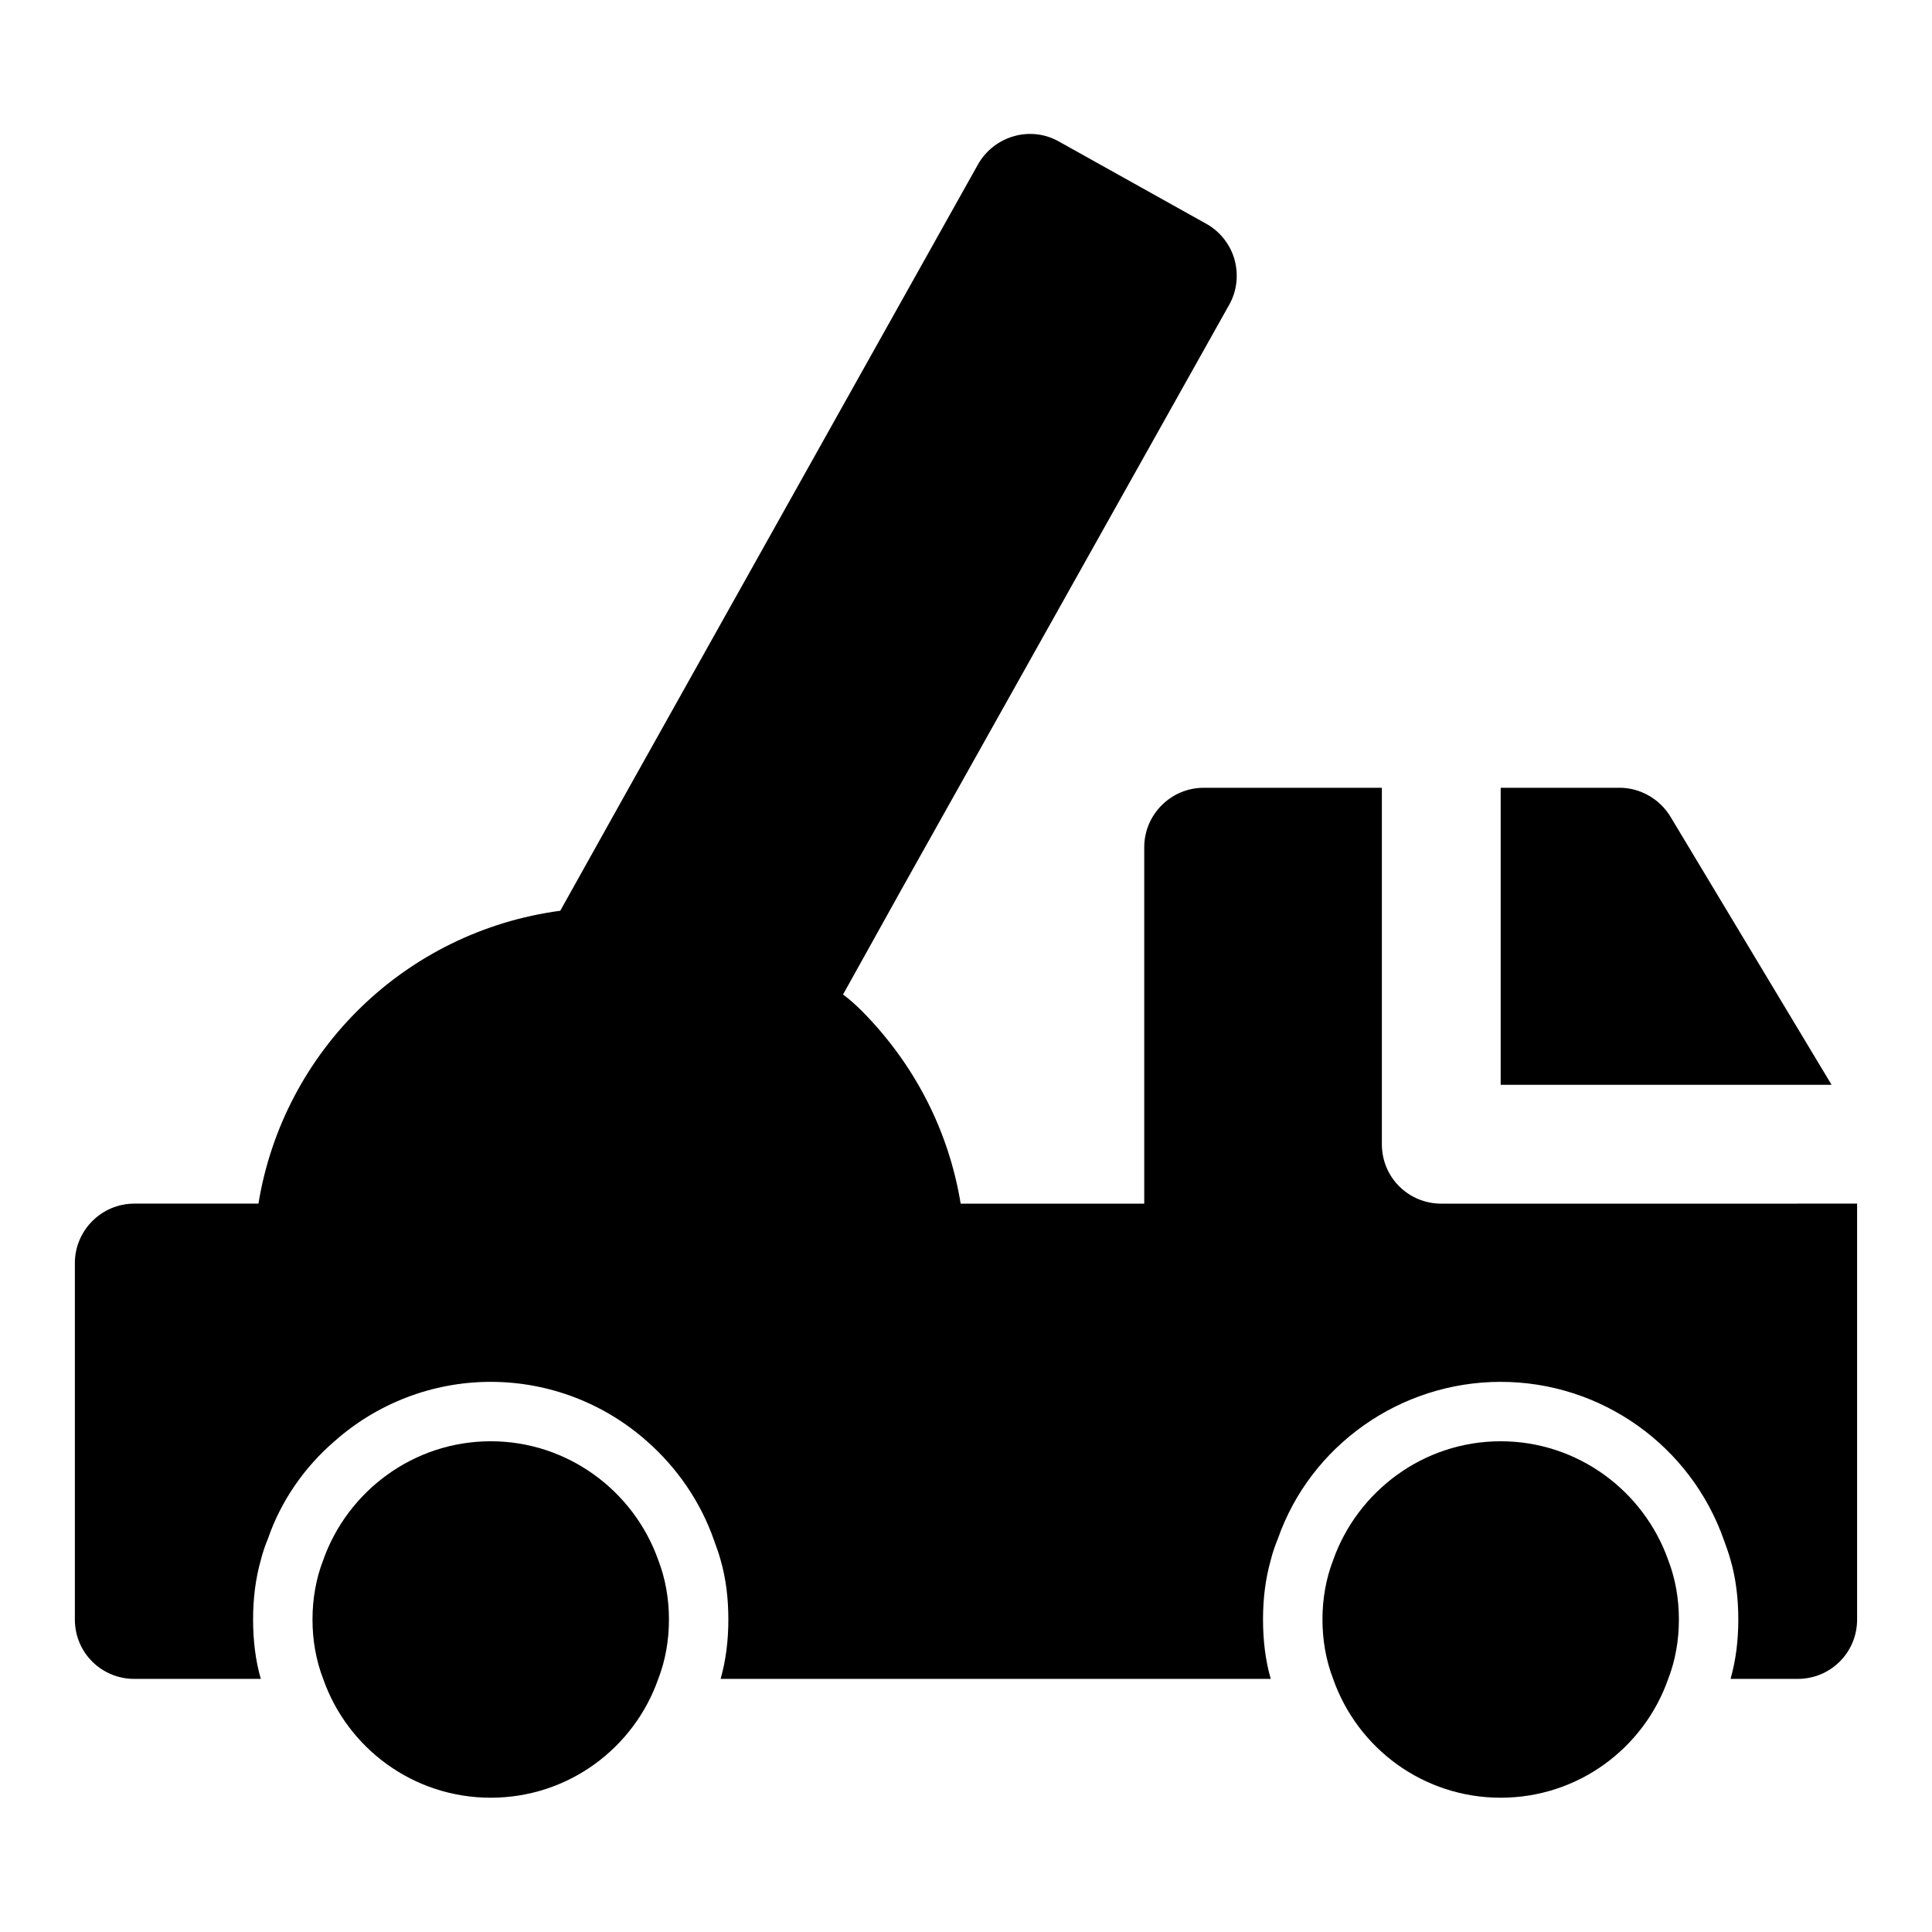
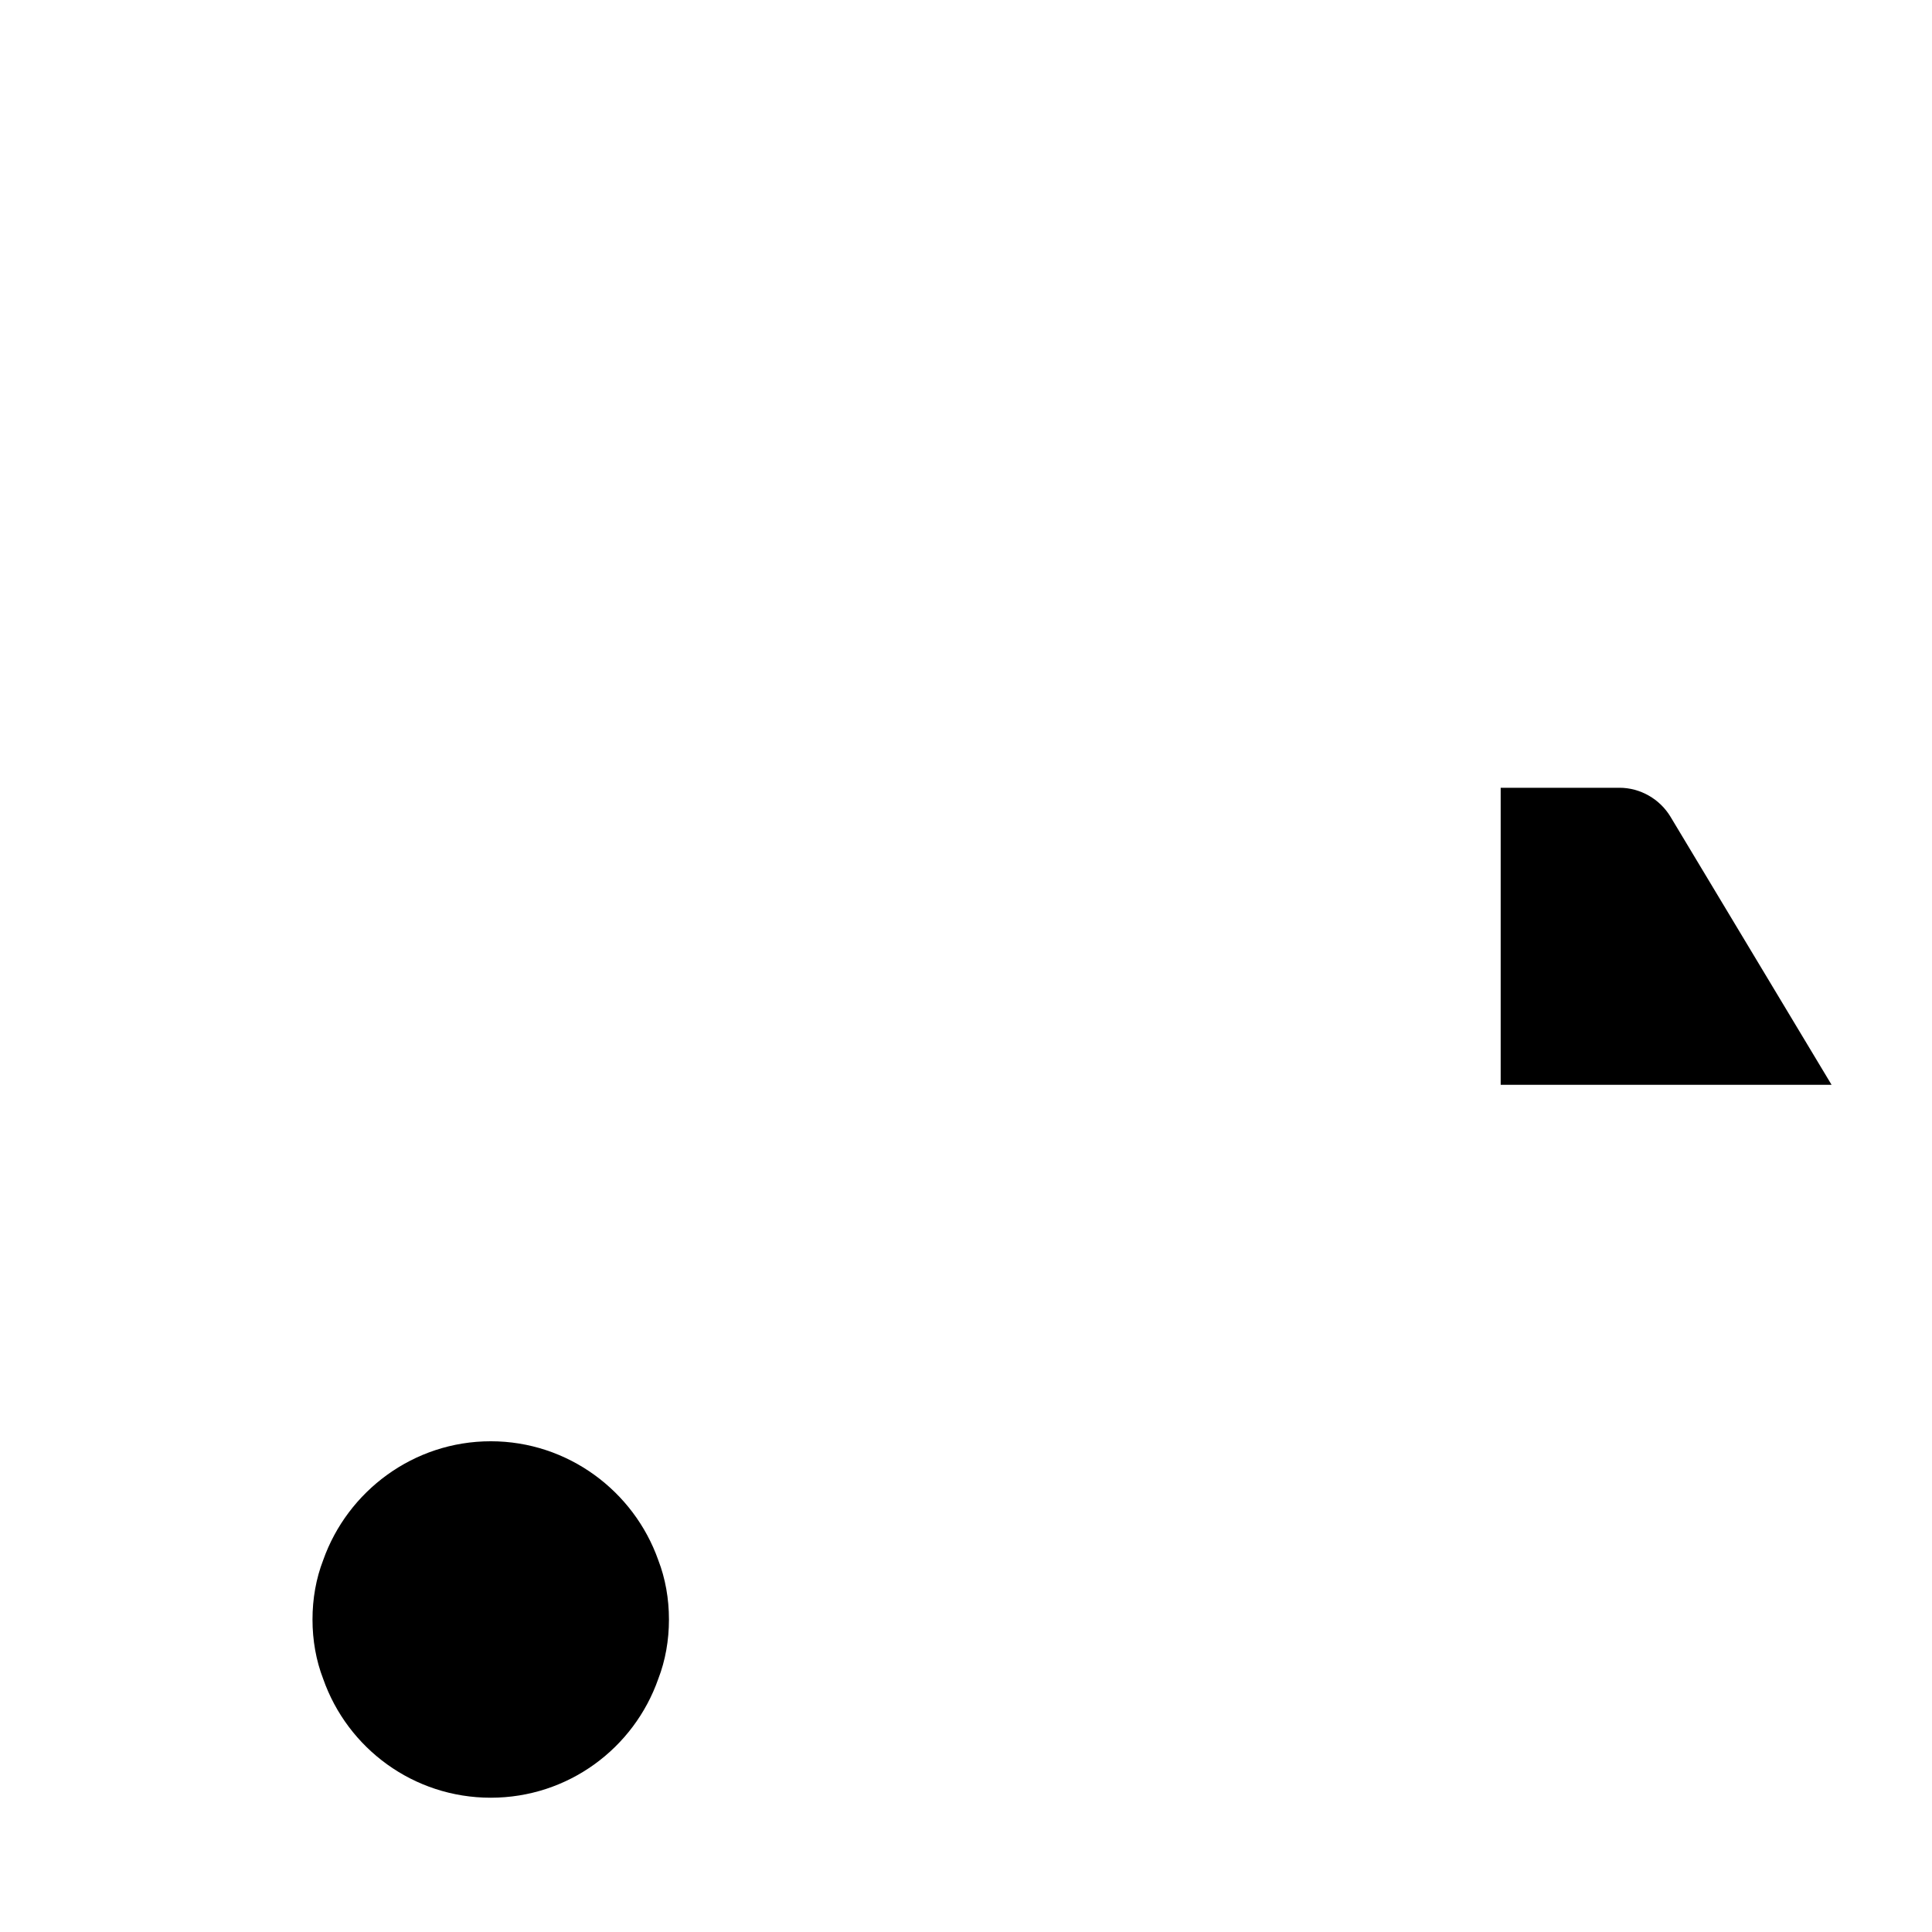
<svg xmlns="http://www.w3.org/2000/svg" fill="#000000" width="800px" height="800px" version="1.1" viewBox="144 144 512 512">
  <g>
-     <path d="m541.7 525.95c-20.469 0-37.941 13.227-44.398 31.488-1.891 4.883-2.836 10.234-2.836 15.746 0 5.512 0.945 10.863 2.832 15.742 6.453 18.422 23.93 31.488 44.398 31.488s37.941-13.066 44.398-31.488c1.891-4.879 2.832-10.234 2.832-15.742 0-5.512-0.945-10.863-2.832-15.742-6.453-18.266-23.926-31.492-44.395-31.492z" />
    <path d="m274.05 525.95c-20.469 0-37.941 13.227-44.398 31.488-1.891 4.883-2.836 10.234-2.836 15.746 0 5.512 0.945 10.863 2.832 15.742 6.457 18.422 23.934 31.488 44.402 31.488s37.941-13.066 44.398-31.488c1.891-4.879 2.832-10.234 2.832-15.742 0-5.512-0.945-10.863-2.832-15.742-6.457-18.266-23.934-31.492-44.398-31.492z" />
    <path d="m629.39 431.49-42.668-71.004c-2.832-4.727-8.027-7.719-13.539-7.719h-31.488v78.719h50.852z" />
-     <path d="m604.67 462.98h-78.719c-8.66 0-15.742-6.926-15.742-15.742v-94.465h-47.23c-8.66 0-15.742 7.086-15.742 15.742v94.465h-48.648c-3.148-19.207-12.121-36.84-26.137-51.012-1.574-1.574-3.305-3.148-5.039-4.41l15.586-28.023 86.75-154.77c2.047-3.621 2.519-7.871 1.418-11.965-1.102-3.938-3.777-7.398-7.398-9.445l-39.203-21.883c-7.559-4.25-17.16-1.418-21.41 6.141l-92.574 165.31-18.105 32.434c-41.102 5.508-73.379 37.152-79.988 77.617h-32.906c-8.66 0-15.742 7.086-15.742 15.742v94.465c0 8.816 7.086 15.742 15.742 15.742h33.535c-1.418-4.879-2.047-10.23-2.047-15.742 0-5.512 0.629-10.707 2.047-15.742 0.473-1.891 1.102-3.777 1.891-5.668 3.461-10.078 9.758-19.051 17.633-25.824 11.18-9.918 25.82-15.742 41.406-15.742s30.23 5.824 41.406 15.742c7.871 6.926 14.168 15.902 17.789 26.293 0.629 1.73 1.258 3.465 1.73 5.195 1.418 4.879 2.047 10.234 2.047 15.742 0 5.512-0.629 10.707-2.047 15.742l128 0.004h17.789c-1.418-4.879-2.047-10.23-2.047-15.742 0-5.512 0.629-10.707 2.047-15.742 0.473-1.891 1.102-3.777 1.891-5.668 8.656-24.719 32.43-41.566 59.039-41.566 26.609 0 50.383 16.848 59.199 42.035 0.629 1.73 1.258 3.465 1.73 5.195 1.418 4.879 2.047 10.234 2.047 15.742 0 5.512-0.629 10.707-2.047 15.742l17.789 0.004c8.66 0 15.742-6.926 15.742-15.742v-110.21z" />
  </g>
</svg>